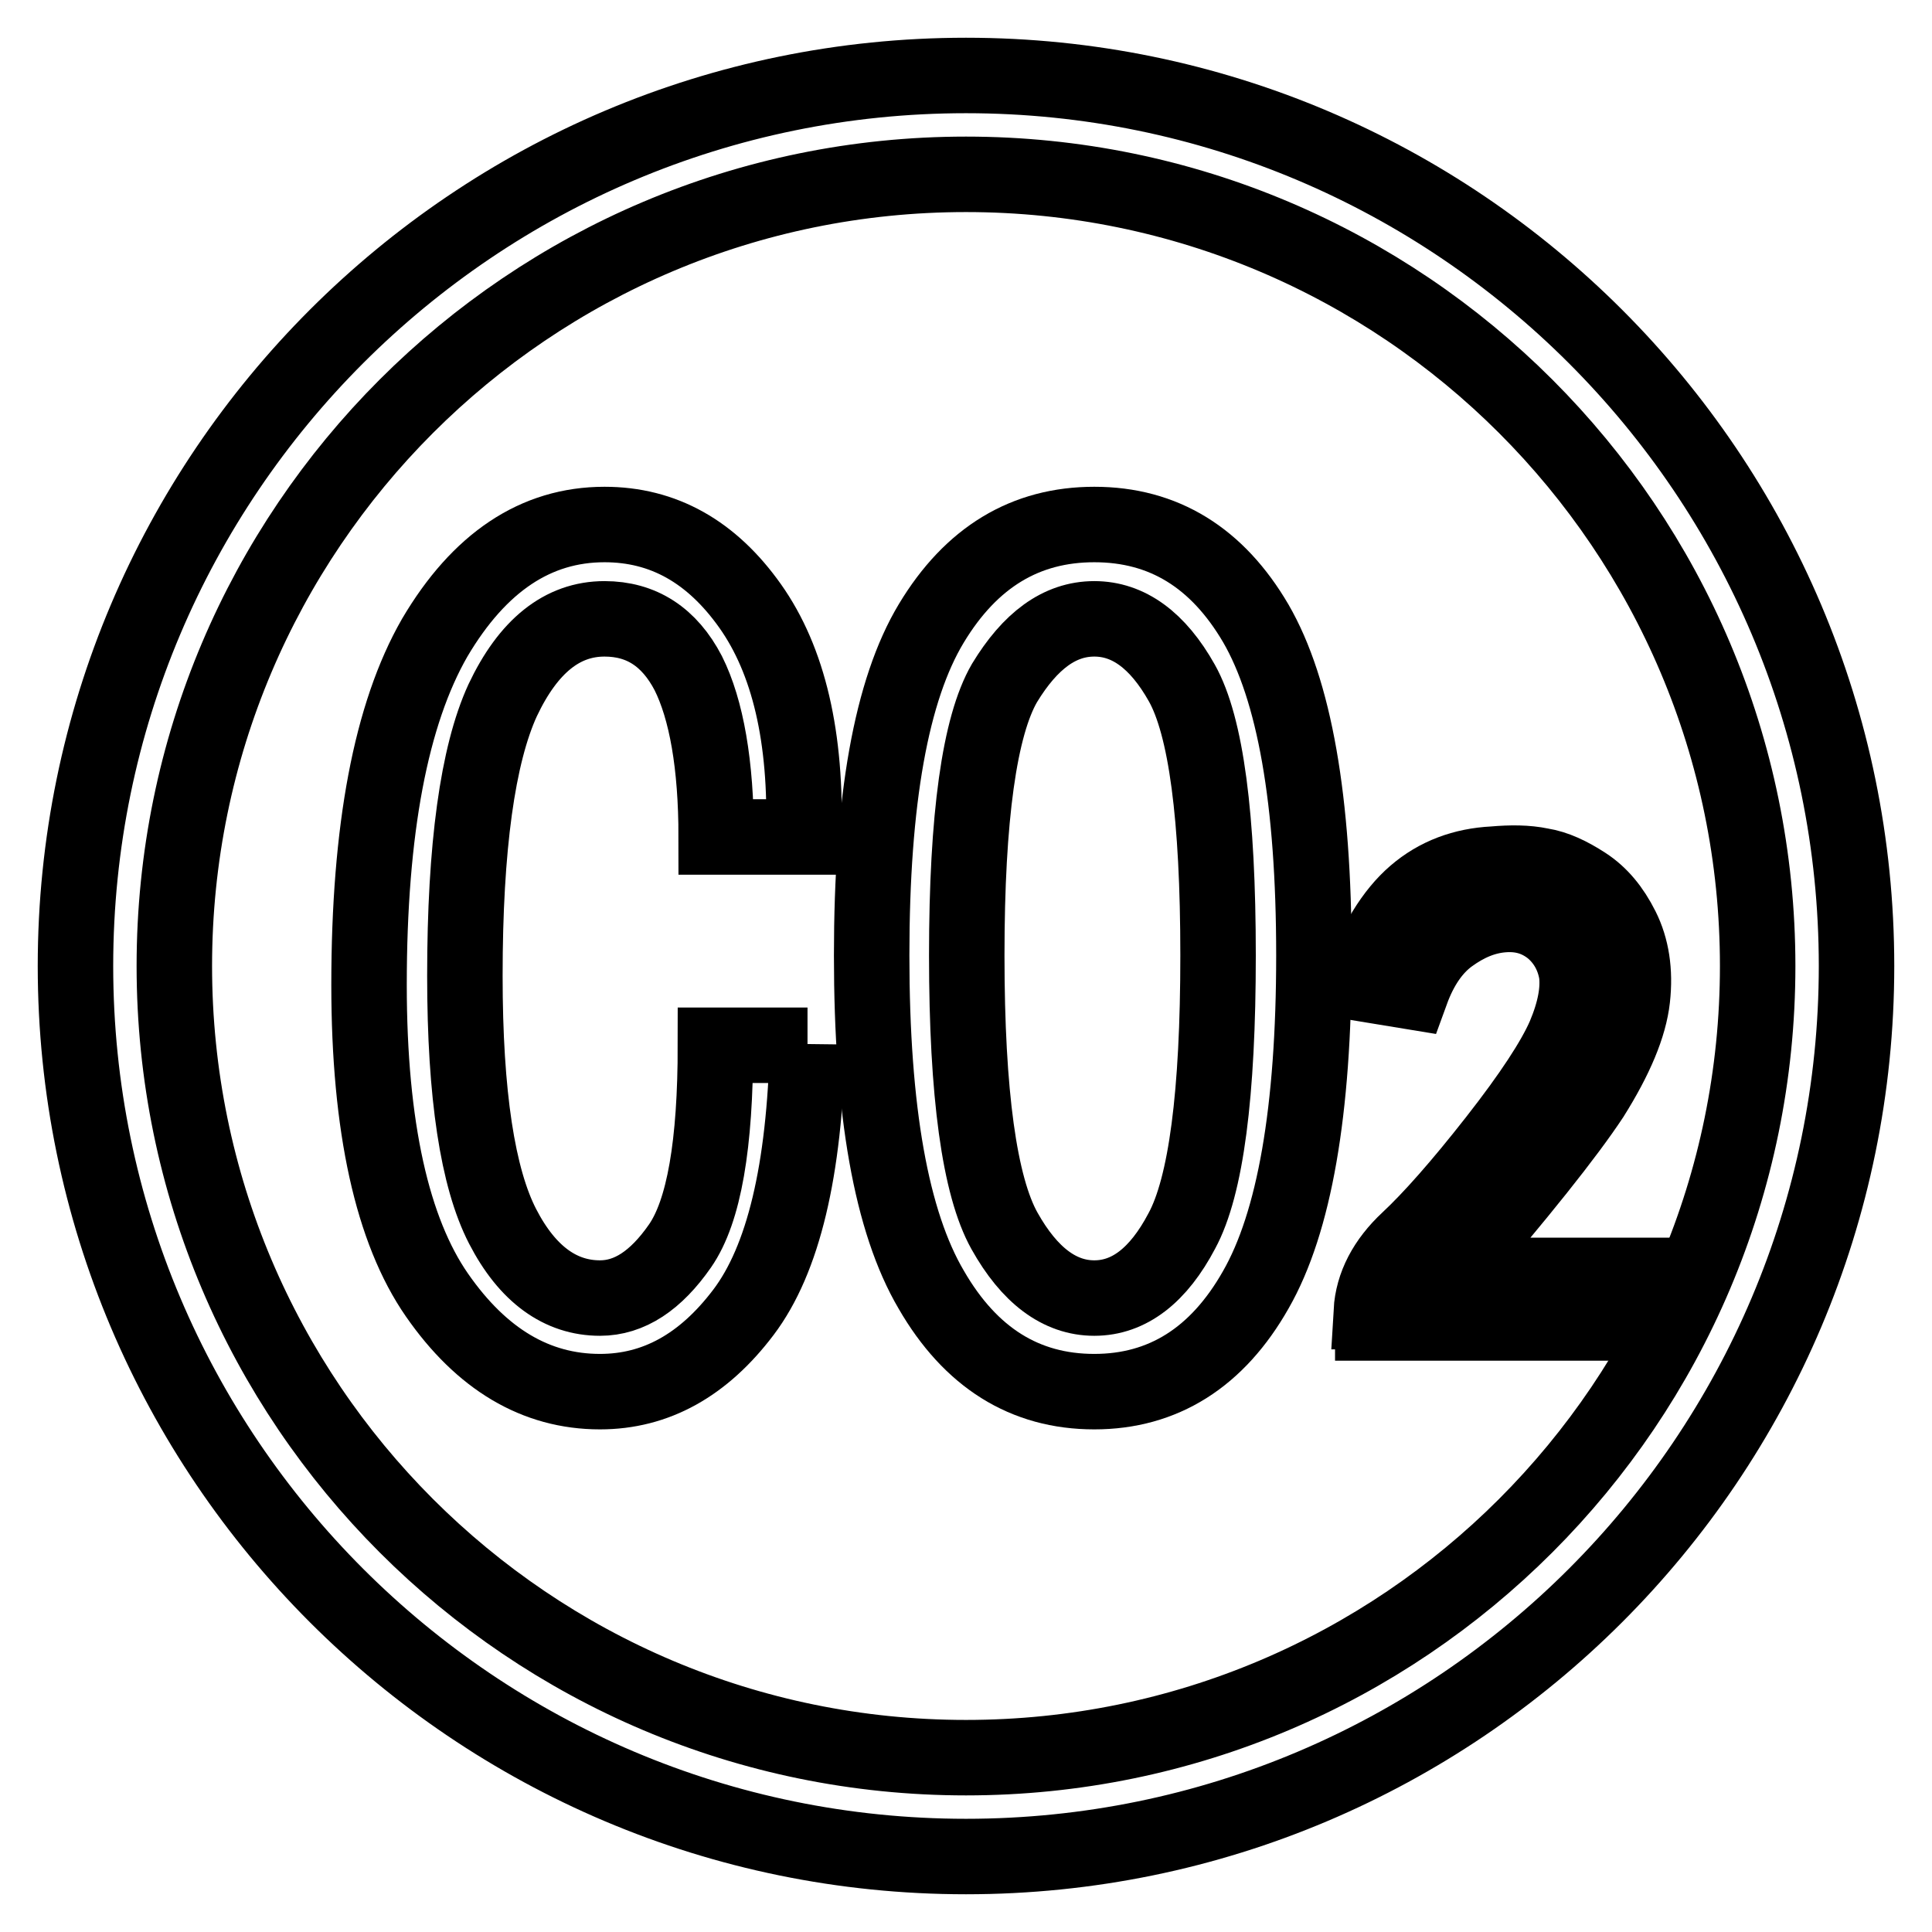
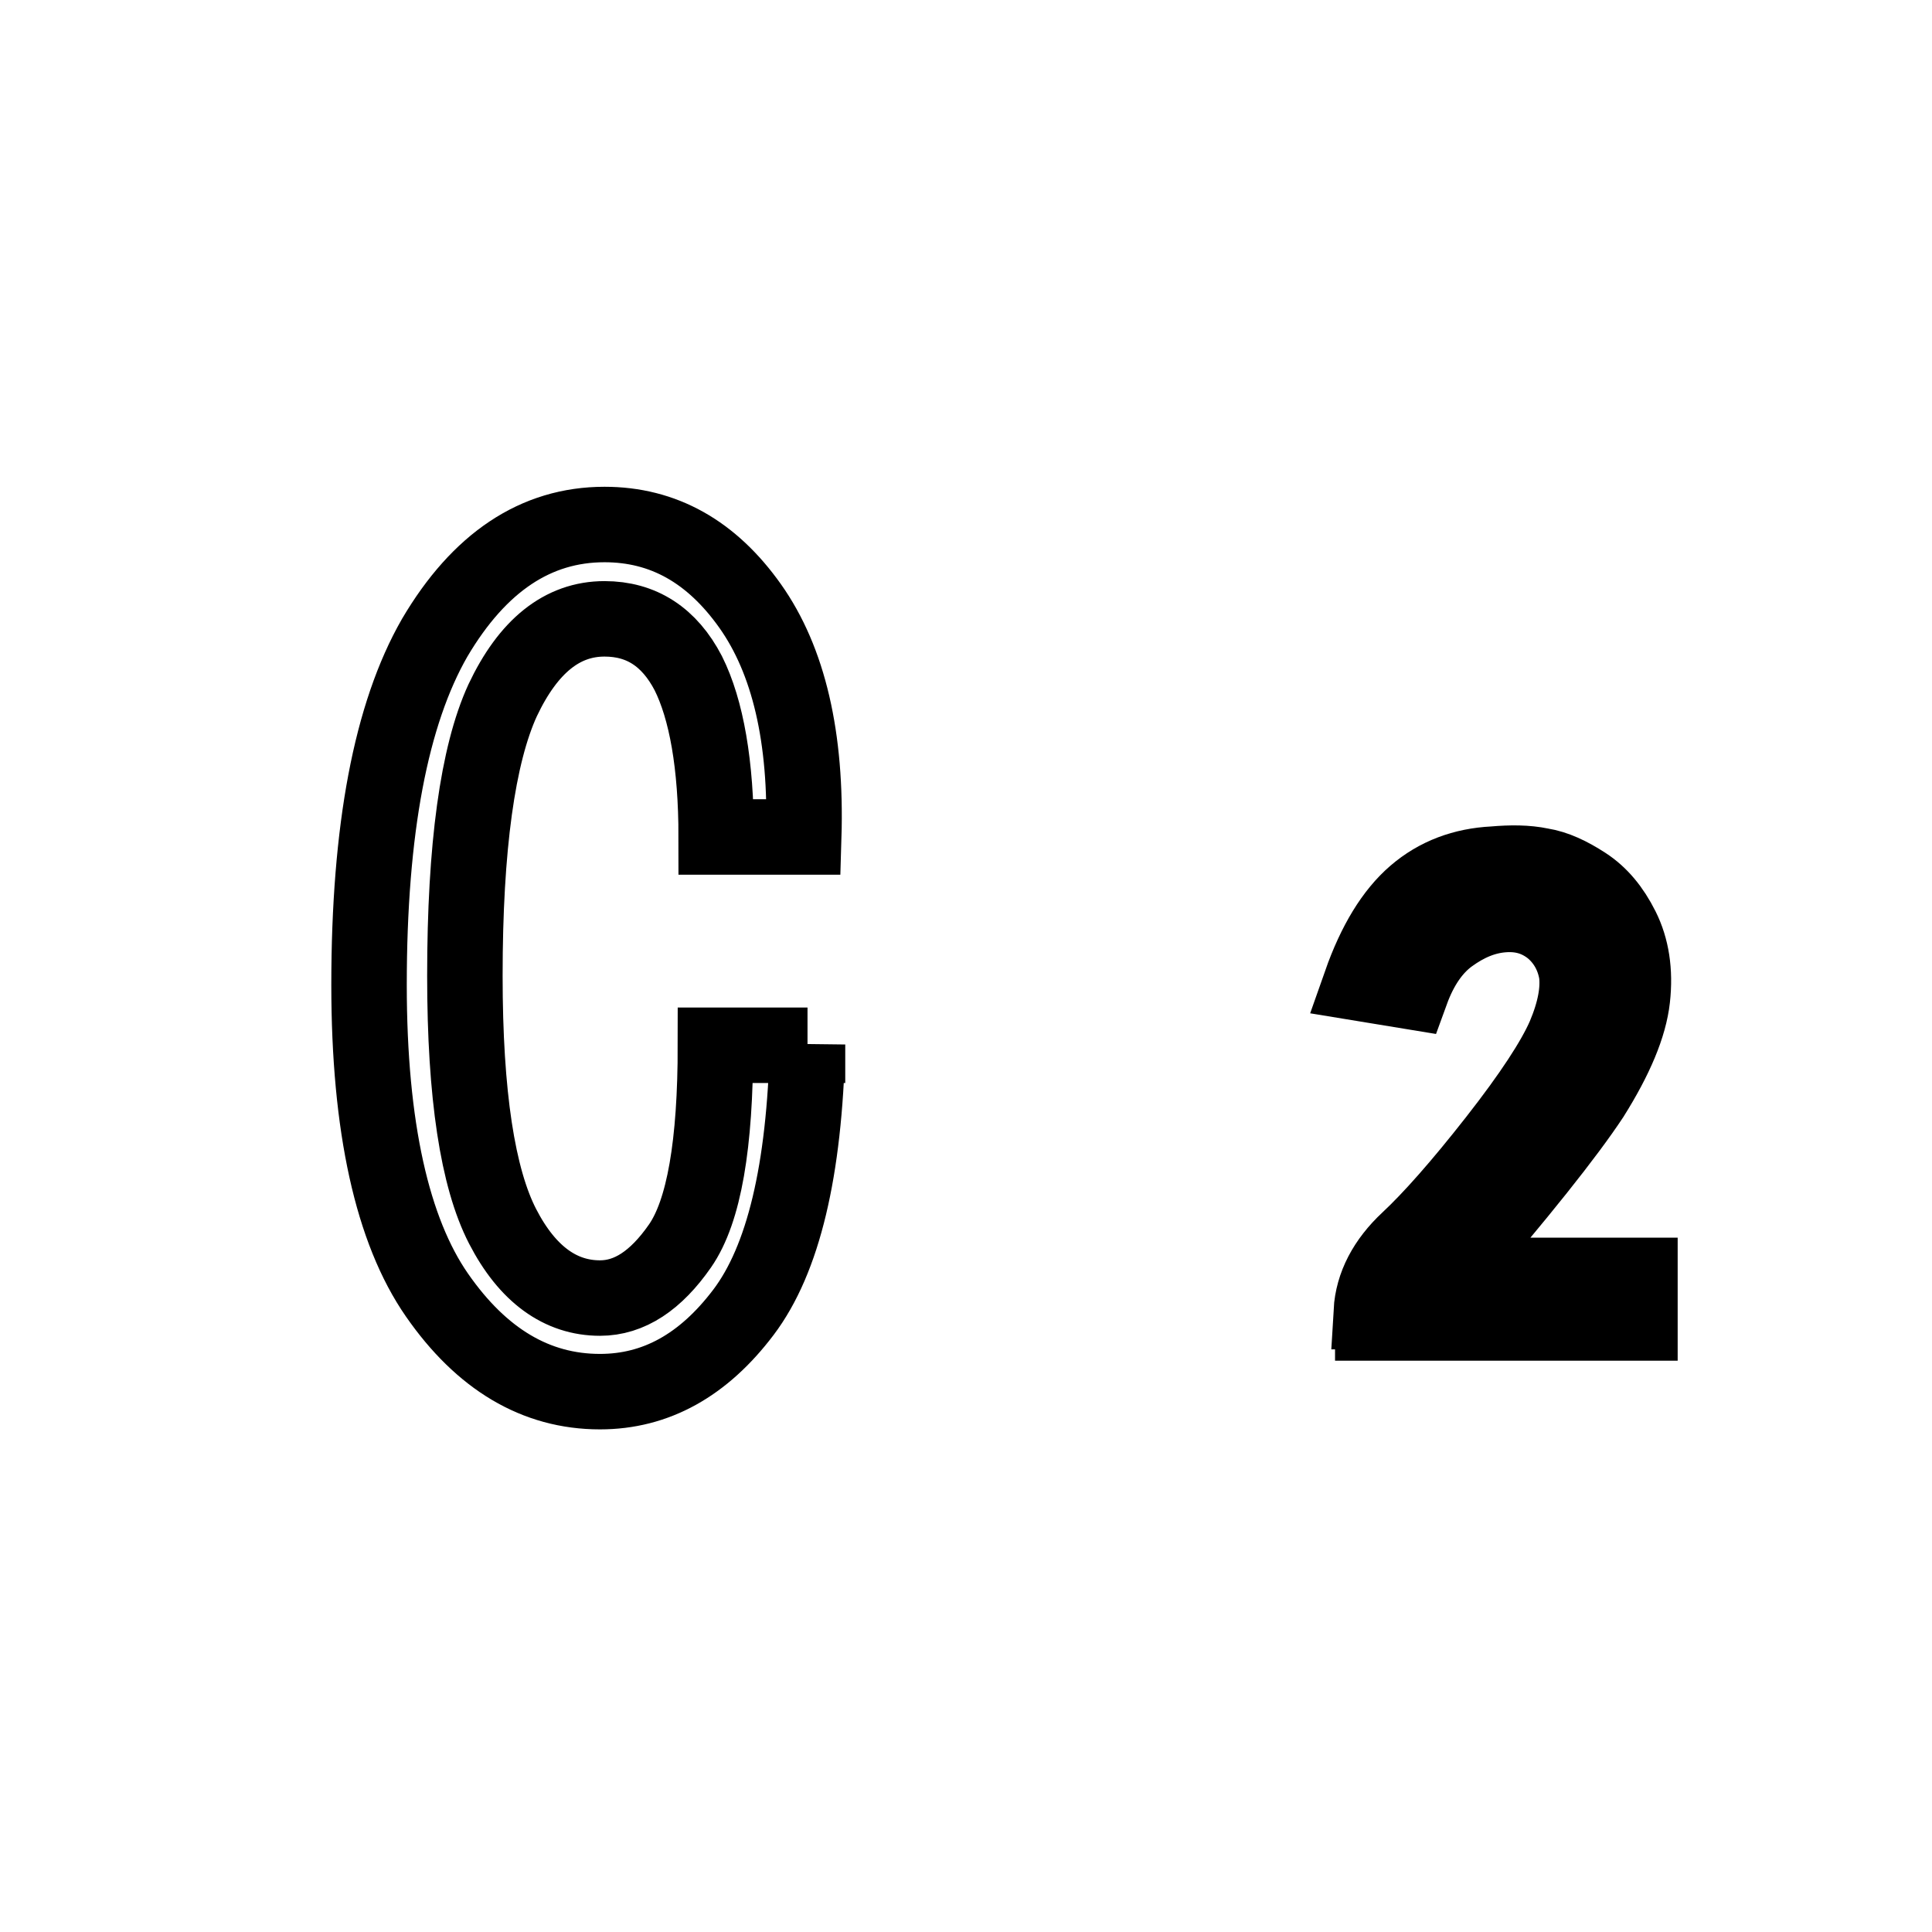
<svg xmlns="http://www.w3.org/2000/svg" version="1.1" x="0px" y="0px" viewBox="0 0 256 256" enable-background="new 0 0 256 256" xml:space="preserve">
  <g>
    <g>
-       <path stroke-width="10" fill-opacity="0" stroke="#000000" d="M128,23.1c57.9,0,104.9,47,104.9,104.9c0,57.9-47,104.9-104.9,104.9c-57.9,0-104.9-47-104.9-104.9C23.1,70.1,70.1,23.1,128,23.1 M128,10C62.9,10,10,62.9,10,128c0,65.1,52.9,118,118,118c65.1,0,118-52.9,118-118C246,62.9,193.1,10,128,10L128,10z" />
      <path stroke-width="10" fill-opacity="0" stroke="#000000" d="M107,138.4c-0.4,16.7-3.2,28.5-8.5,35.5c-5.3,7-11.6,10.5-19,10.5c-8.5,0-15.7-4.3-21.6-12.8s-9-22.2-9-41.1c0-20.6,2.9-35.9,8.7-46C63.5,74.5,71,69.5,80.1,69.5c7.8,0,14.2,3.6,19.3,10.8c5.1,7.2,7.5,17.4,7.1,30.6H94.9c0-9.6-1.3-16.9-3.7-21.7c-2.5-4.8-6.2-7.2-11.1-7.2c-5.6,0-10.1,3.6-13.5,10.8c-3.3,7.2-5,19.4-5,36.5c0,15.8,1.7,26.8,5,33.2c3.3,6.4,7.7,9.5,12.9,9.5c3.9,0,7.4-2.3,10.6-6.9c3.2-4.6,4.7-13.5,4.7-26.6H107L107,138.4z" />
-       <path stroke-width="10" fill-opacity="0" stroke="#000000" d="M174.1,126.6c0,20.6-2.6,35.4-7.7,44.3c-5.1,9-12.3,13.5-21.4,13.5c-9.2,0-16.4-4.5-21.6-13.5c-5.3-9-7.9-23.7-7.9-44.3c0-20.6,2.6-35.2,7.9-44c5.3-8.8,12.5-13.1,21.6-13.1c9.2,0,16.3,4.4,21.4,13.1C171.5,91.4,174.1,106,174.1,126.6z M161.4,126.6c0-18.4-1.6-30.4-4.8-36.1c-3.2-5.7-7.1-8.5-11.6-8.5c-4.6,0-8.5,2.9-11.9,8.5c-3.3,5.7-5,17.7-5,36.1c0,18.4,1.7,30.6,5,36.5c3.3,5.9,7.3,8.9,11.9,8.9c4.6,0,8.5-3,11.6-8.9C159.8,157.2,161.4,145,161.4,126.6z" />
      <path stroke-width="10" fill-opacity="0" stroke="#000000" d="M181.7,173.8c0.2-3.5,1.9-6.7,4.9-9.5c3-2.8,6.9-7.2,11.6-13.2c4.7-6,7.7-10.6,9.1-13.8c1.4-3.3,1.9-6.1,1.6-8.4c-0.4-2.3-1.5-4.3-3.3-5.8c-1.9-1.5-4-2.1-6.5-1.9c-2.5,0.2-4.8,1.2-7,2.8c-2.2,1.6-3.9,4.1-5.1,7.4l-6.7-1.1c1.9-5.4,4.3-9.3,7.2-11.8c2.9-2.5,6.4-3.8,10.4-4c2.3-0.2,4.4-0.2,6.3,0.2c1.9,0.3,3.8,1.2,5.8,2.5c2,1.3,3.6,3.2,4.9,5.8c1.3,2.6,1.8,5.7,1.4,9.3c-0.4,3.6-2.2,7.9-5.4,13c-3.3,5-9.6,12.9-18.9,23.7h25.3v6.3h-35.4V173.8L181.7,173.8z" />
    </g>
  </g>
</svg>